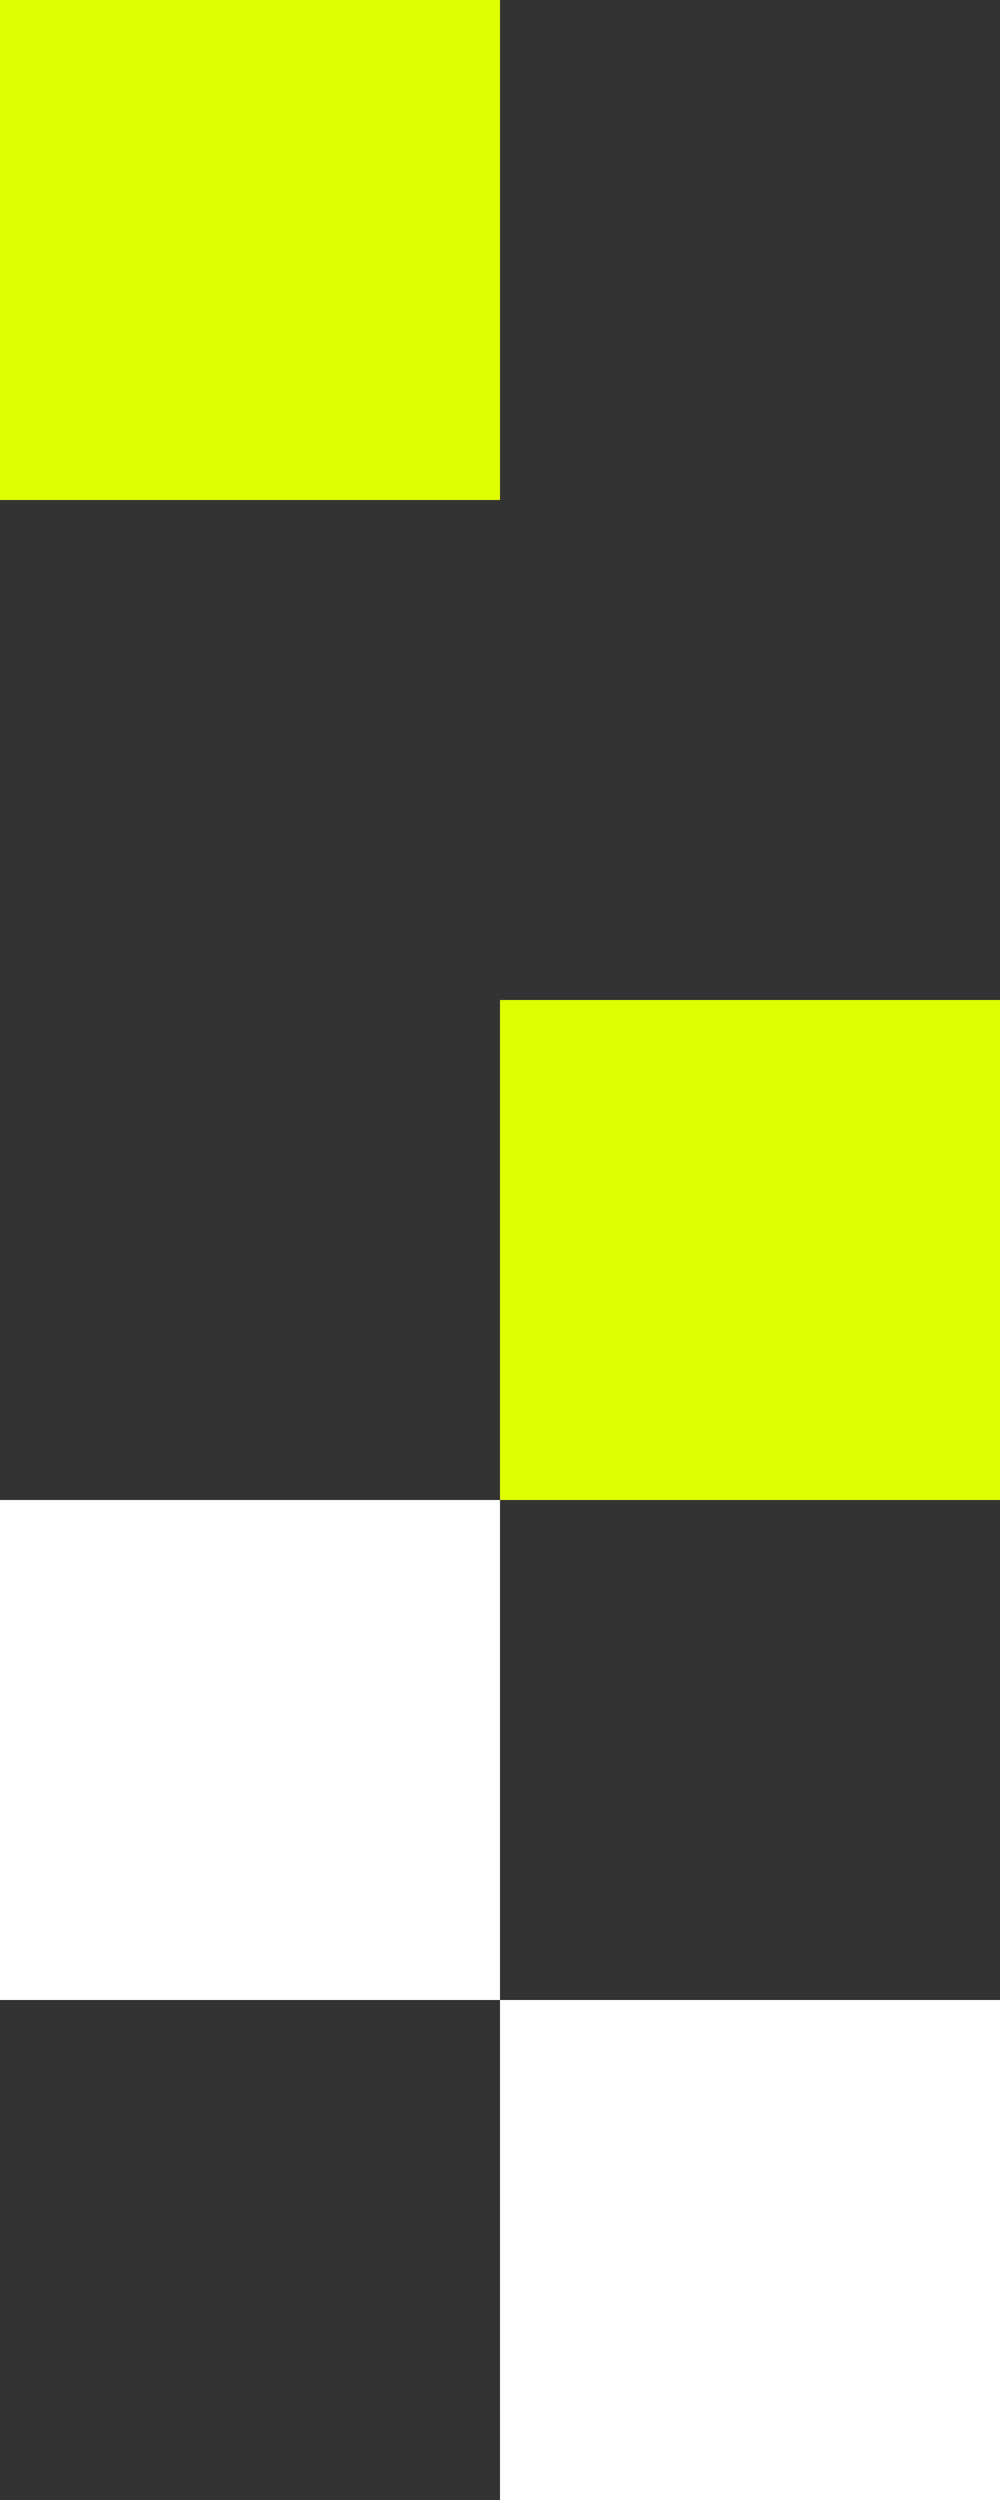
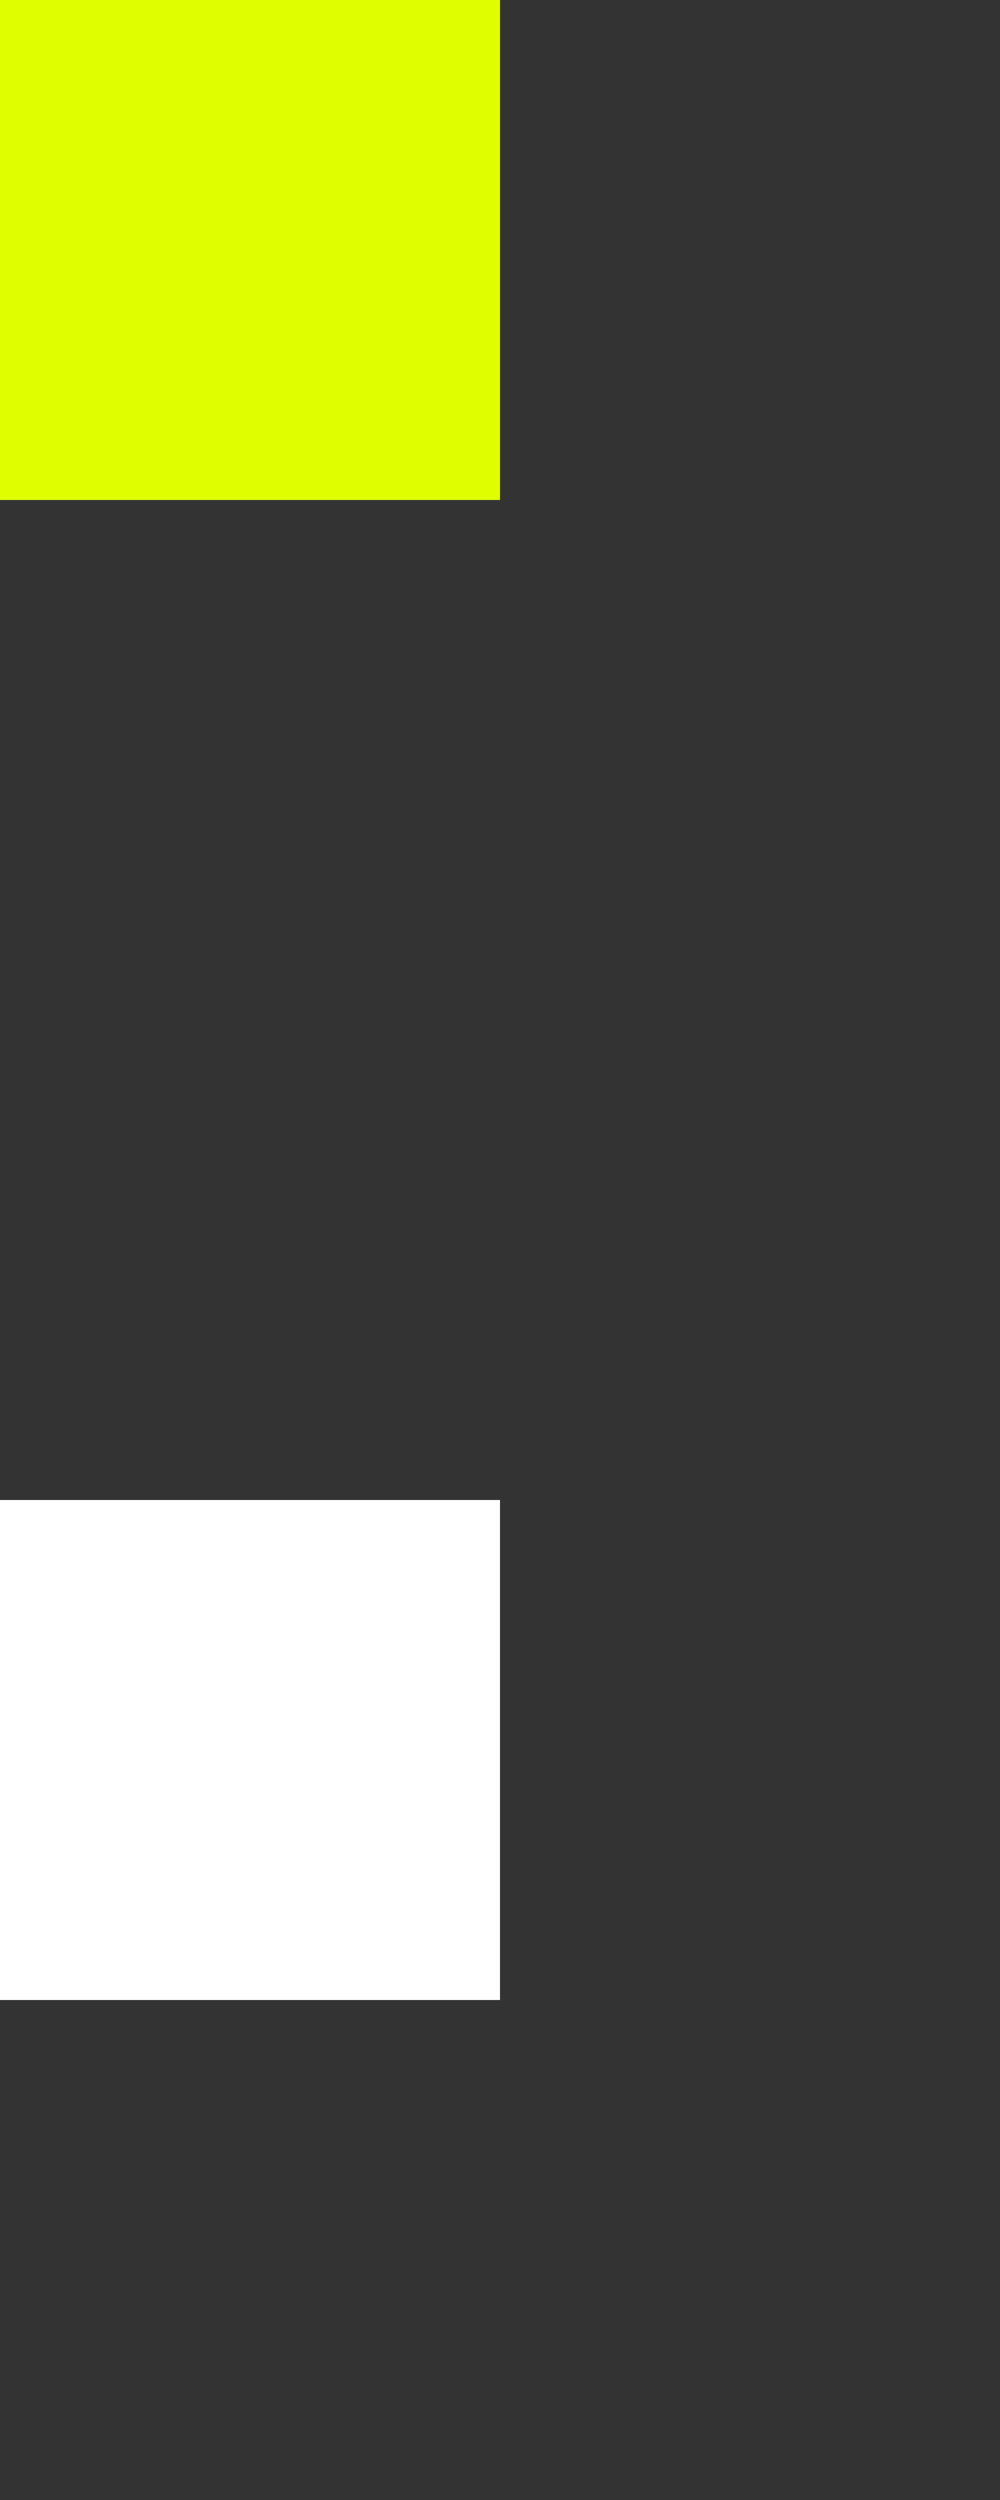
<svg xmlns="http://www.w3.org/2000/svg" width="48" height="120" viewBox="0 0 48 120" fill="none">
  <rect x="0" y="0" width="48" height="120" fill="#333333" stroke="none" />
  <g id="Graphic">
    <rect id="Rectangle" width="24" height="24" transform="matrix(1 0 0 -1 0 96)" fill="white" />
-     <rect id="Rectangle_2" width="24" height="24" transform="matrix(1 0 0 -1 24 120)" fill="white" />
-     <rect id="Rectangle_3" width="24" height="24" transform="matrix(1 0 0 -1 24 72)" fill="#DFFF00" />
    <rect id="Rectangle_4" width="24" height="24" transform="matrix(1 0 0 -1 0 24)" fill="#DFFF00" />
  </g>
</svg>